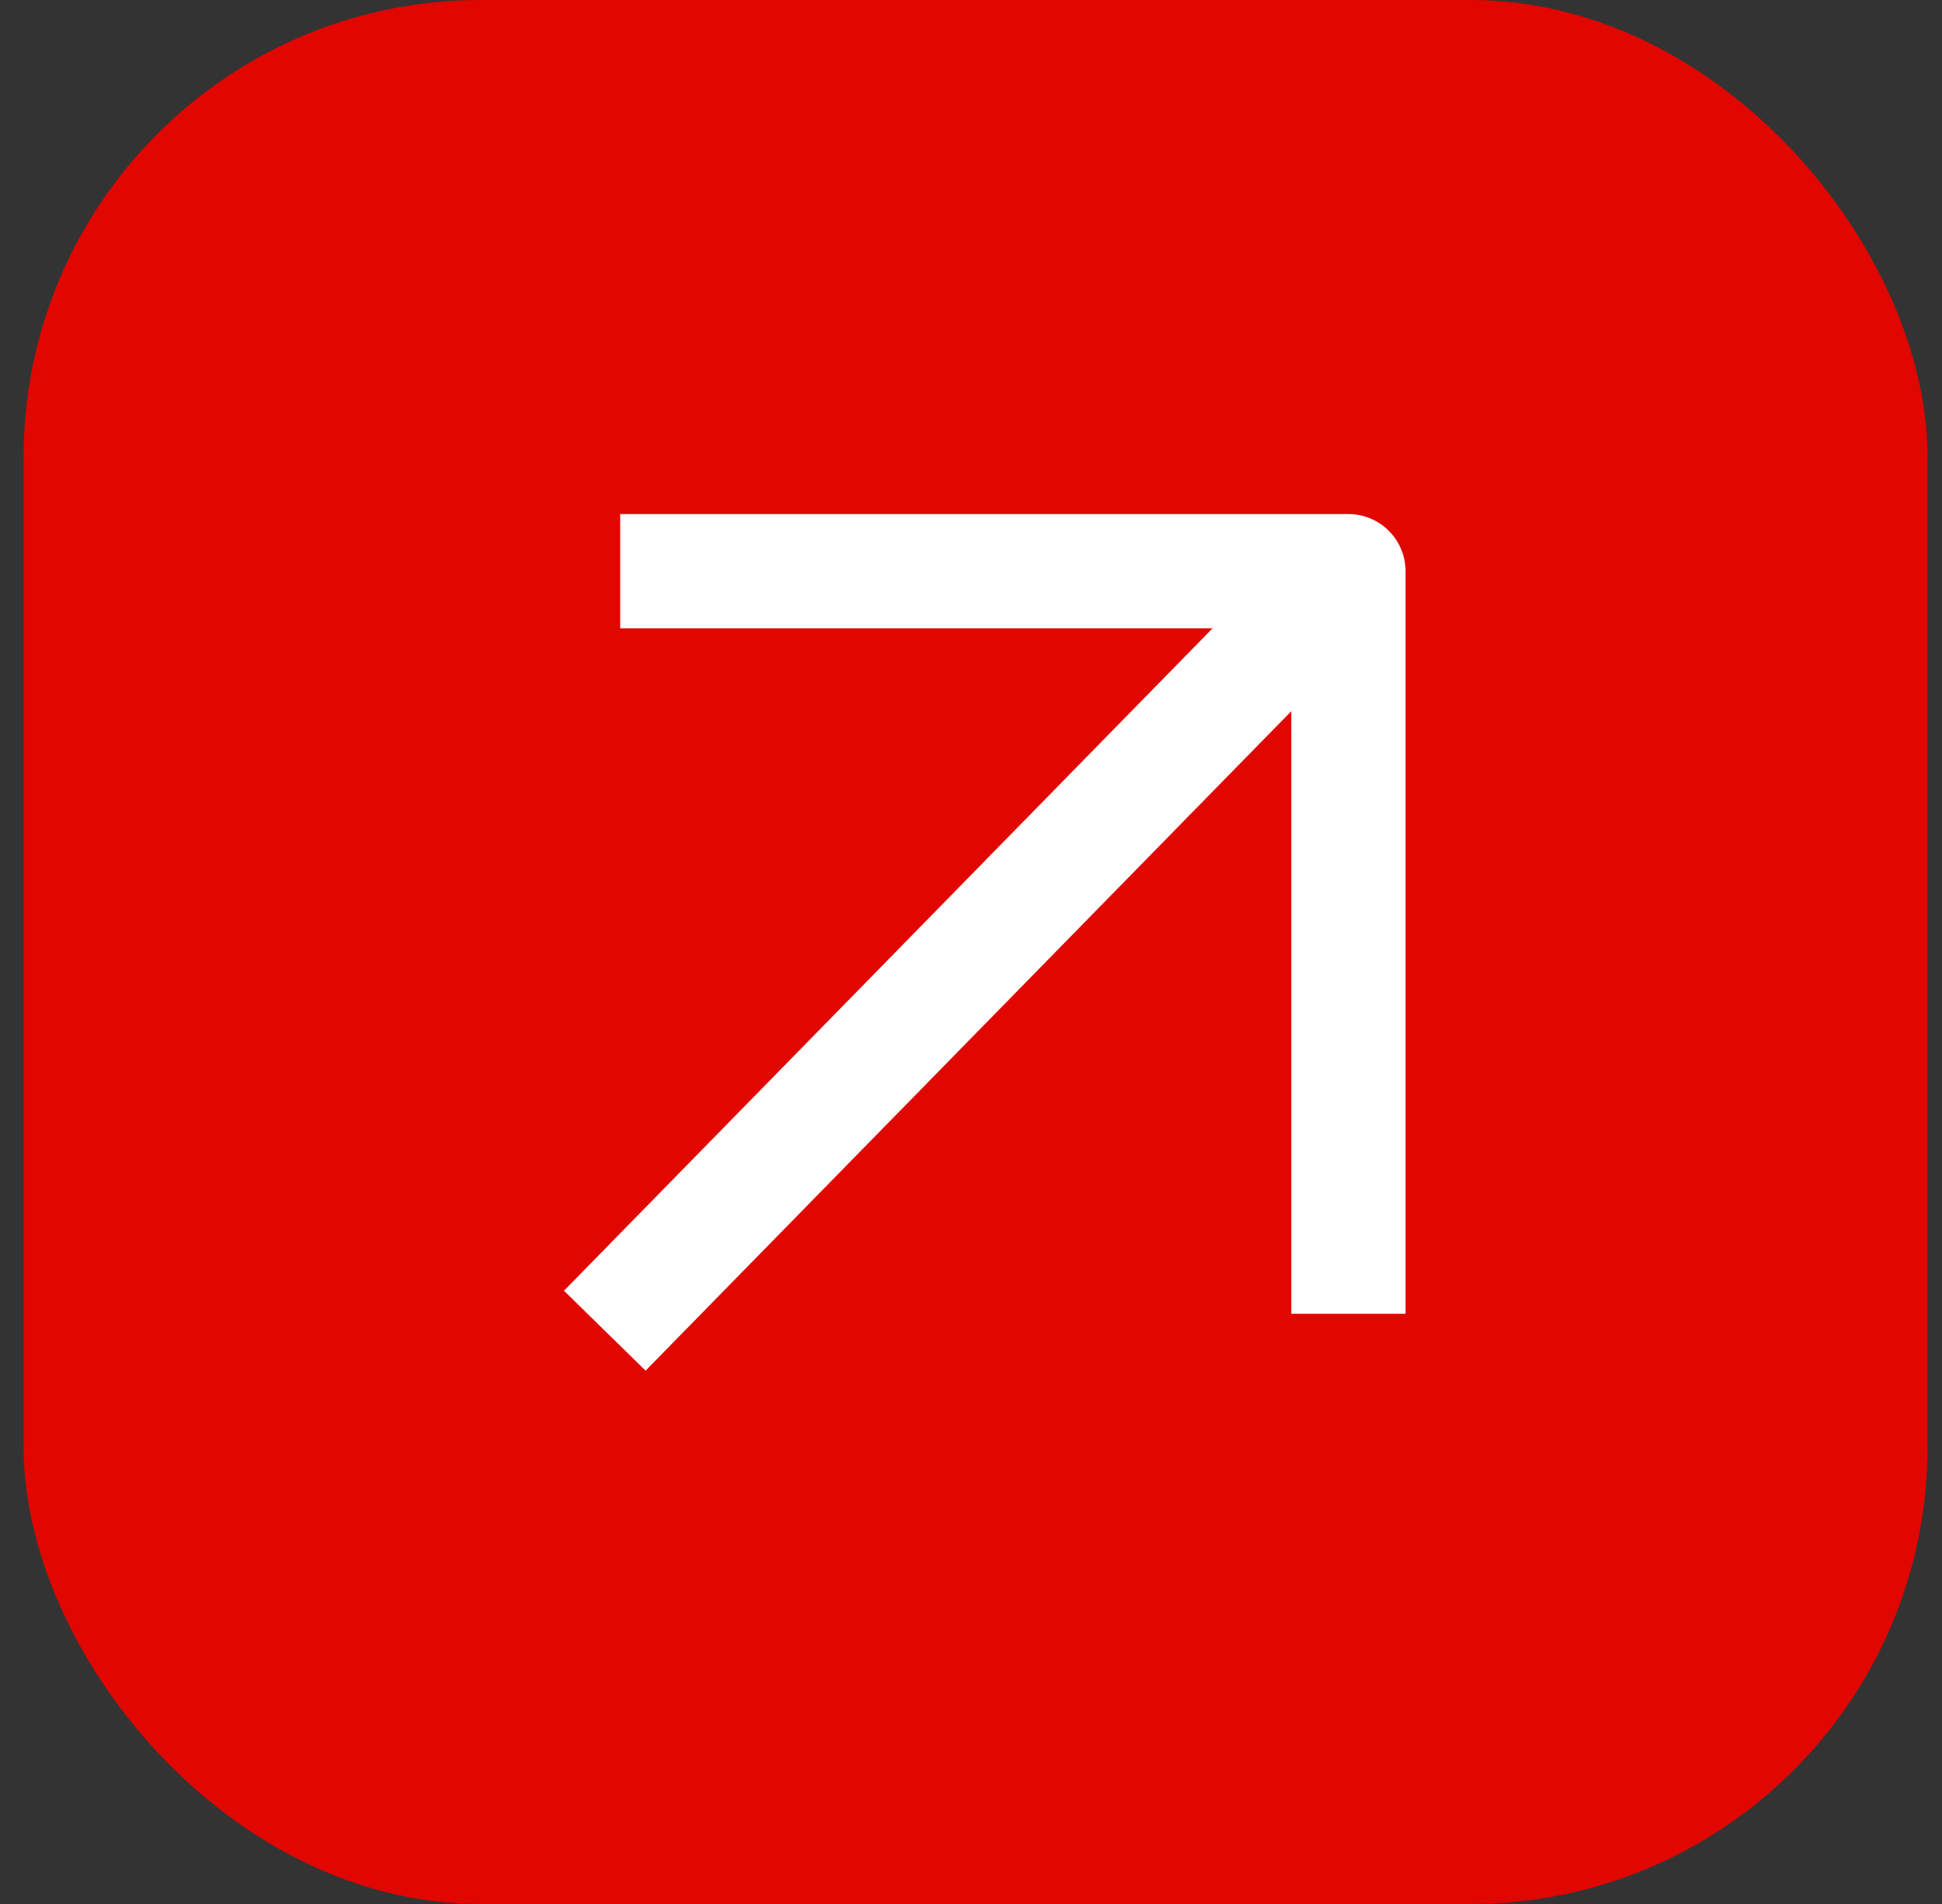
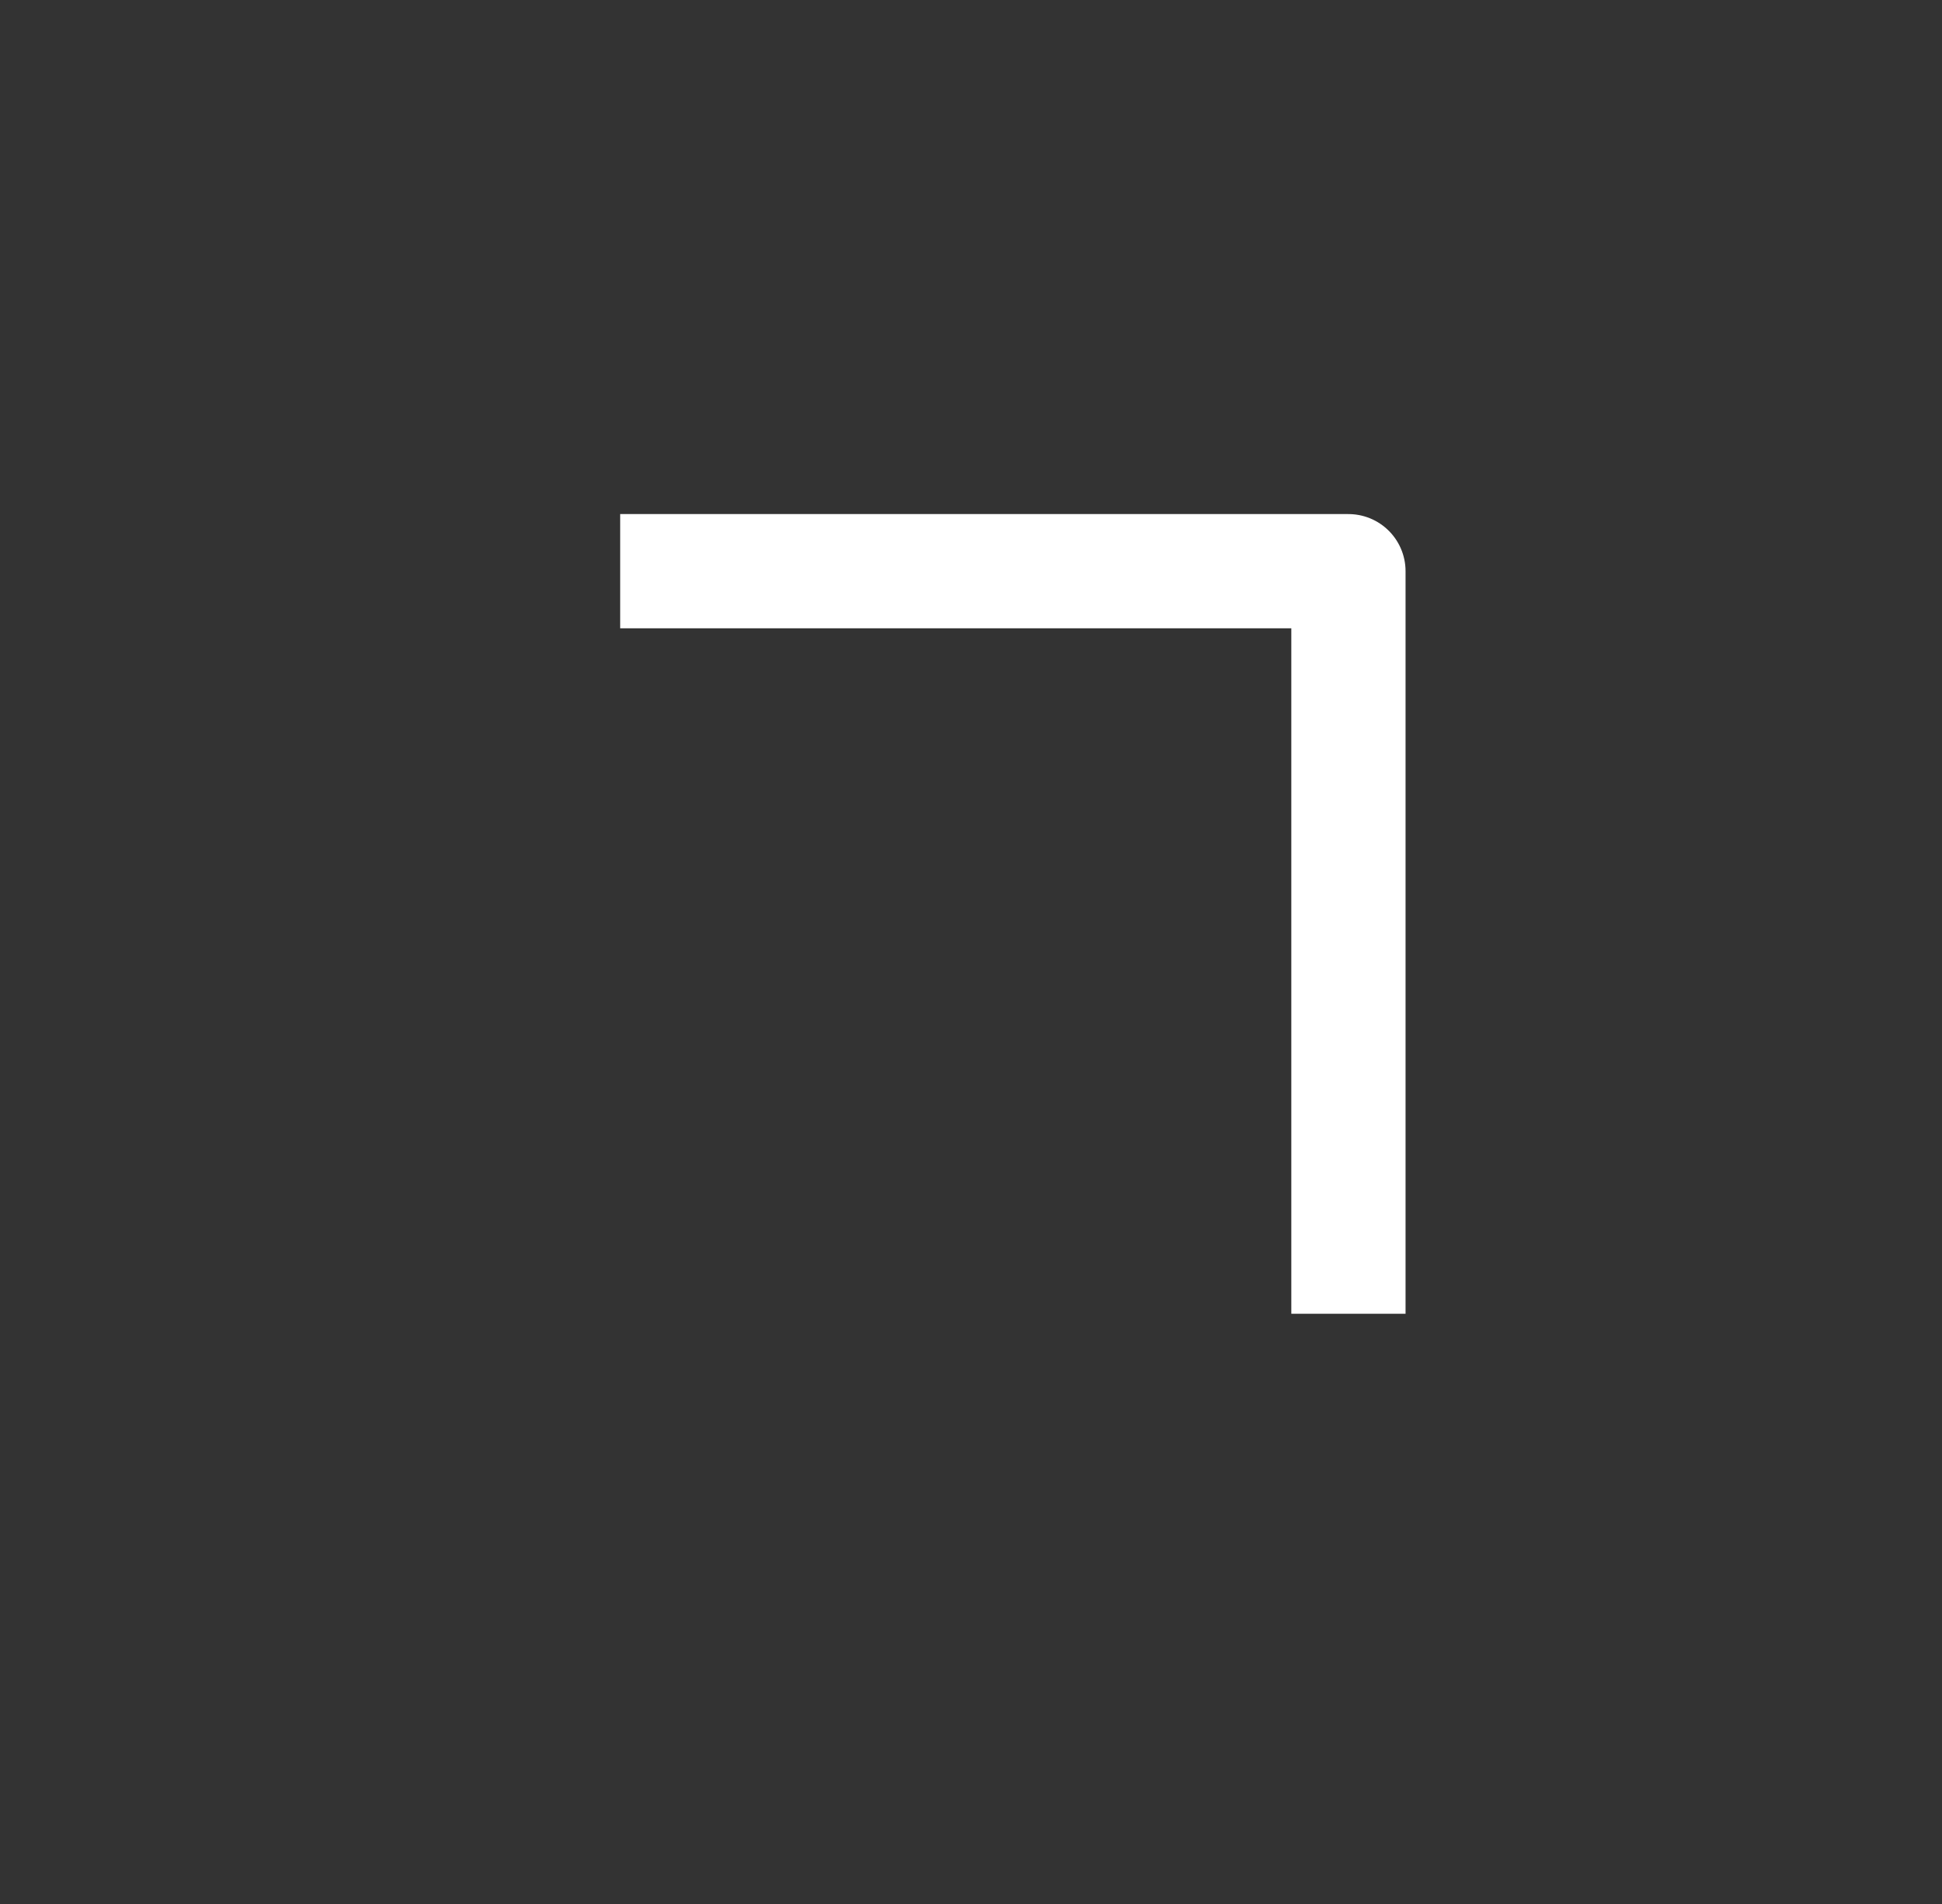
<svg xmlns="http://www.w3.org/2000/svg" width="51" height="50" viewBox="0 0 51 50" fill="none">
  <rect x="0" y="0" width="51" height="50" fill="#333333" stroke="none" />
-   <rect x="0.62" width="50" height="50" rx="12" fill="#E10600" />
  <g clip-path="url(#clip0_2025_2174)">
-     <path d="M34.476 15.956L16.932 33.873" stroke="white" stroke-width="3" stroke-linecap="square" stroke-linejoin="round" />
    <path d="M35.412 33L35.412 15L17.787 15" stroke="white" stroke-width="3" stroke-linecap="square" stroke-linejoin="round" />
  </g>
  <defs>
    <clipPath id="clip0_2025_2174">
      <rect width="48" height="47" fill="white" transform="matrix(-4.37114e-08 -1 -1 4.37114e-08 49.12 49)" />
    </clipPath>
  </defs>
</svg>